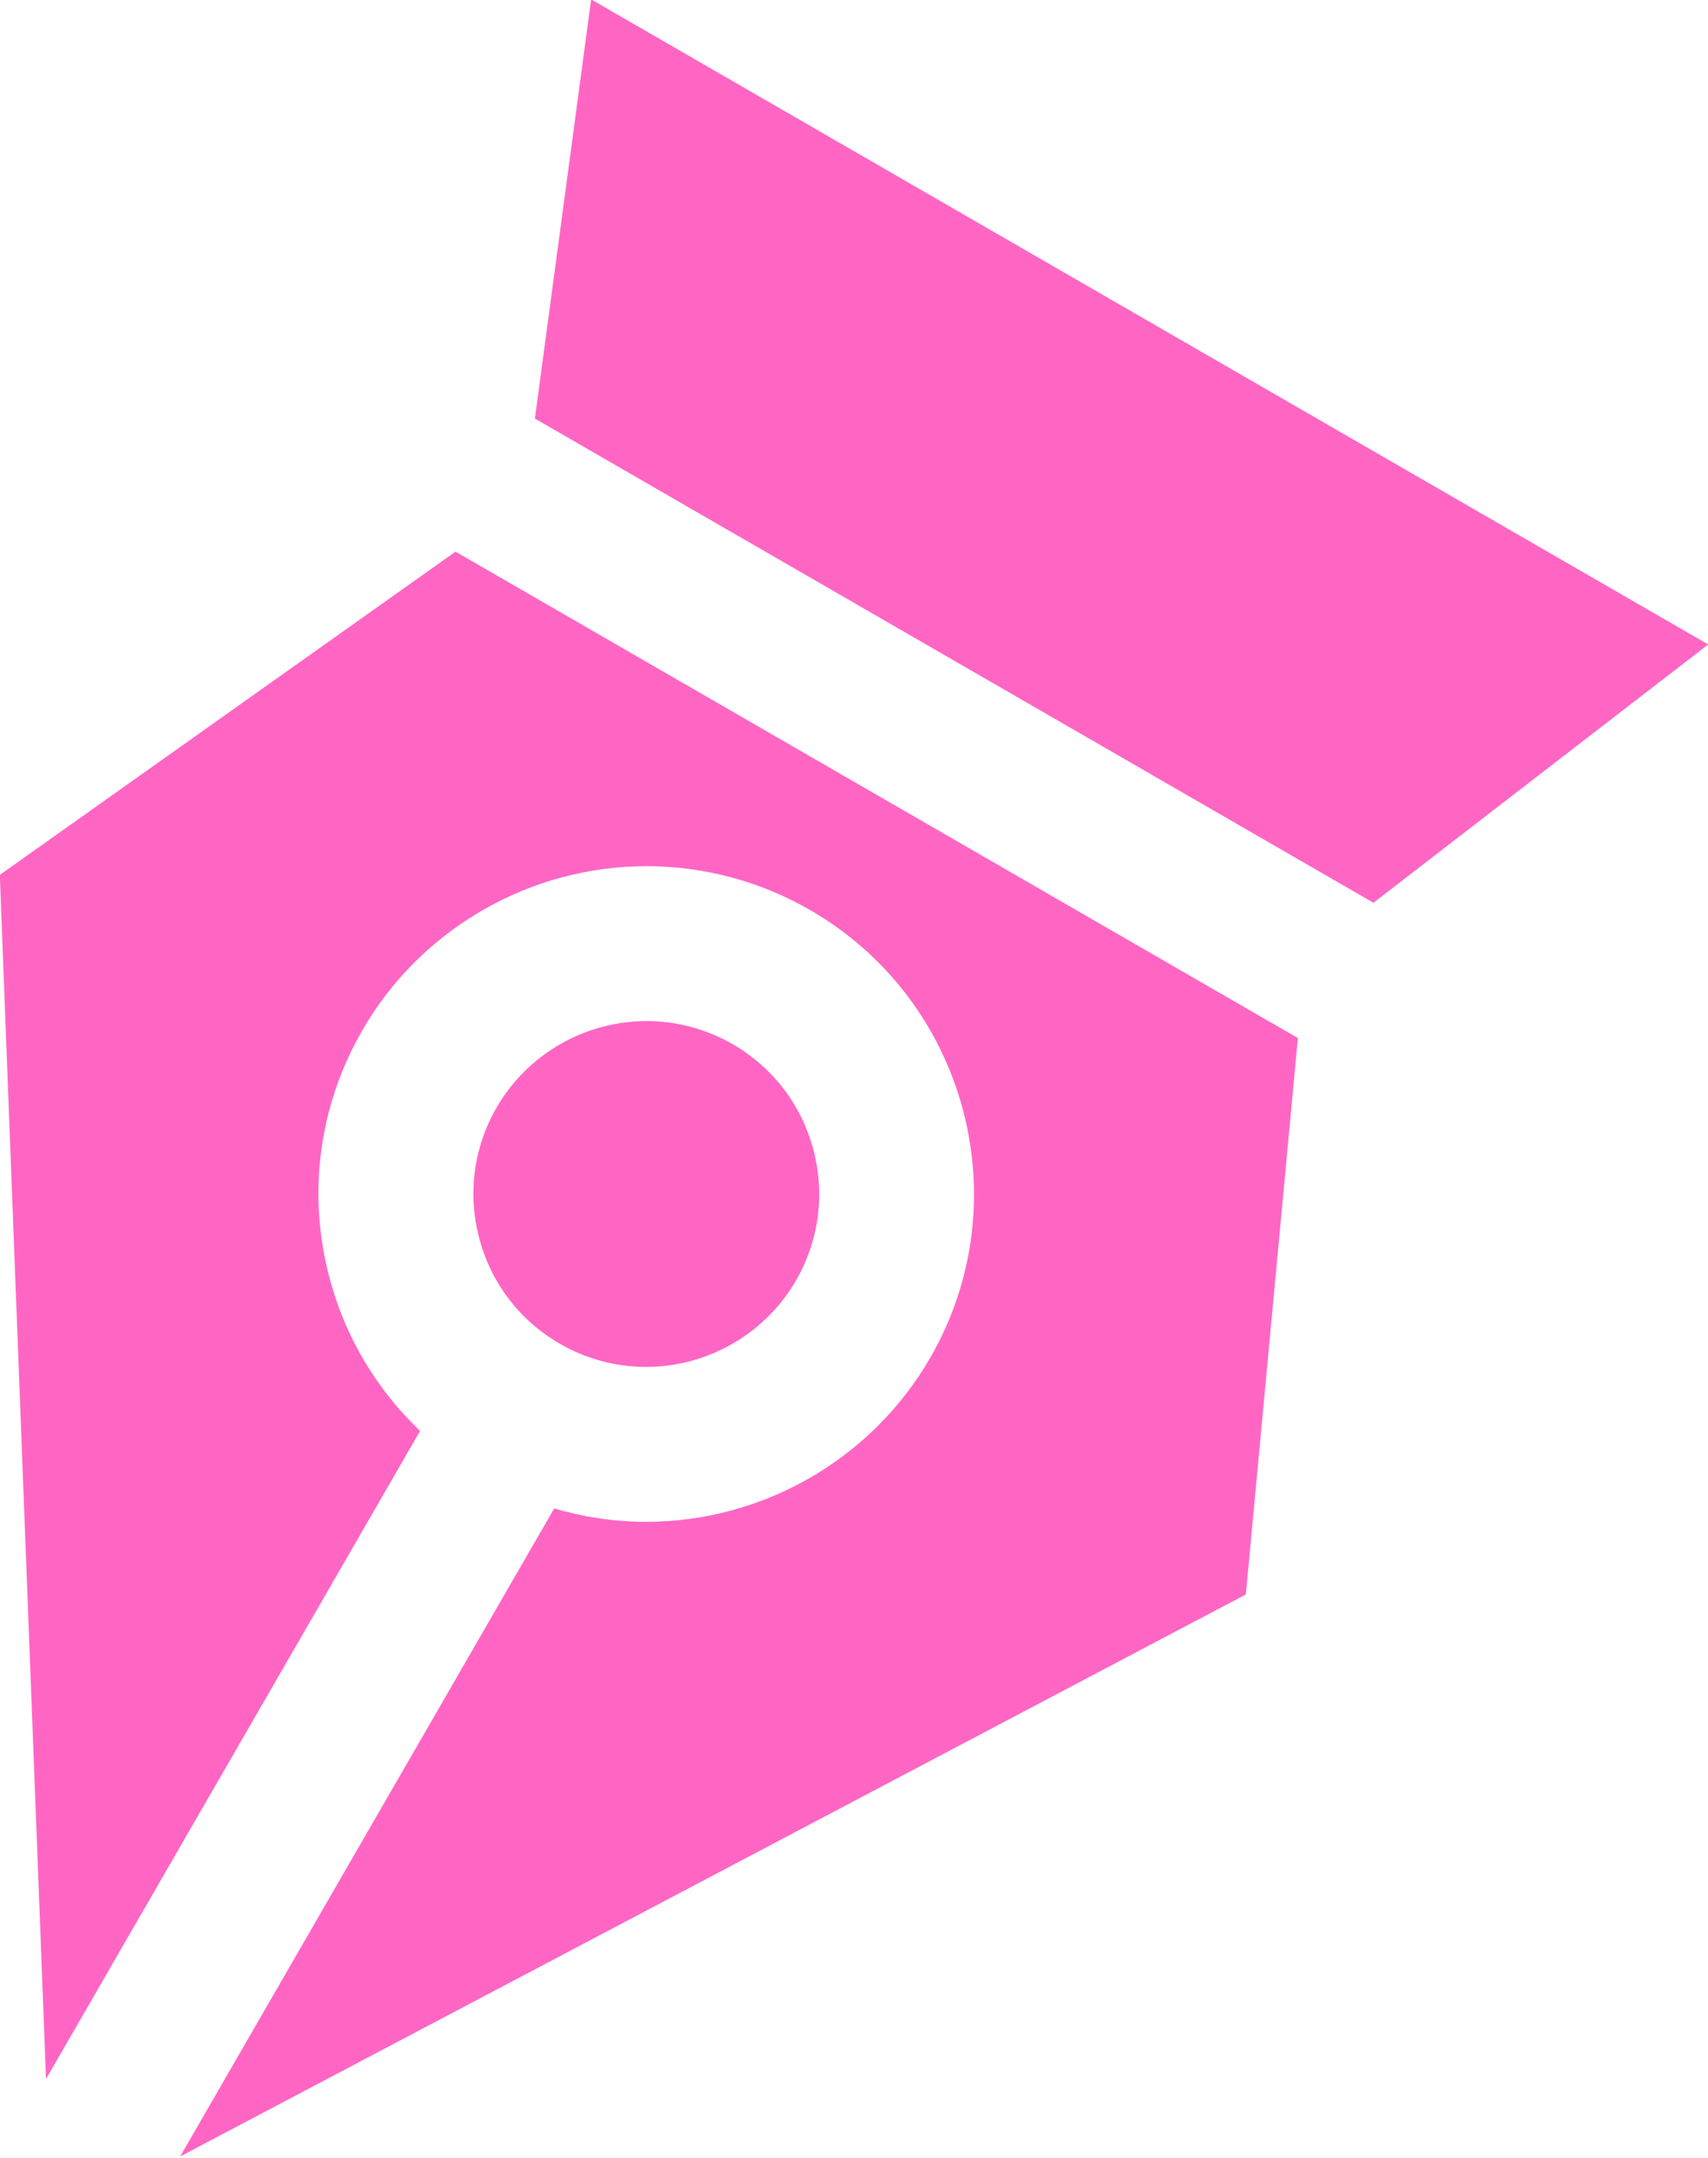
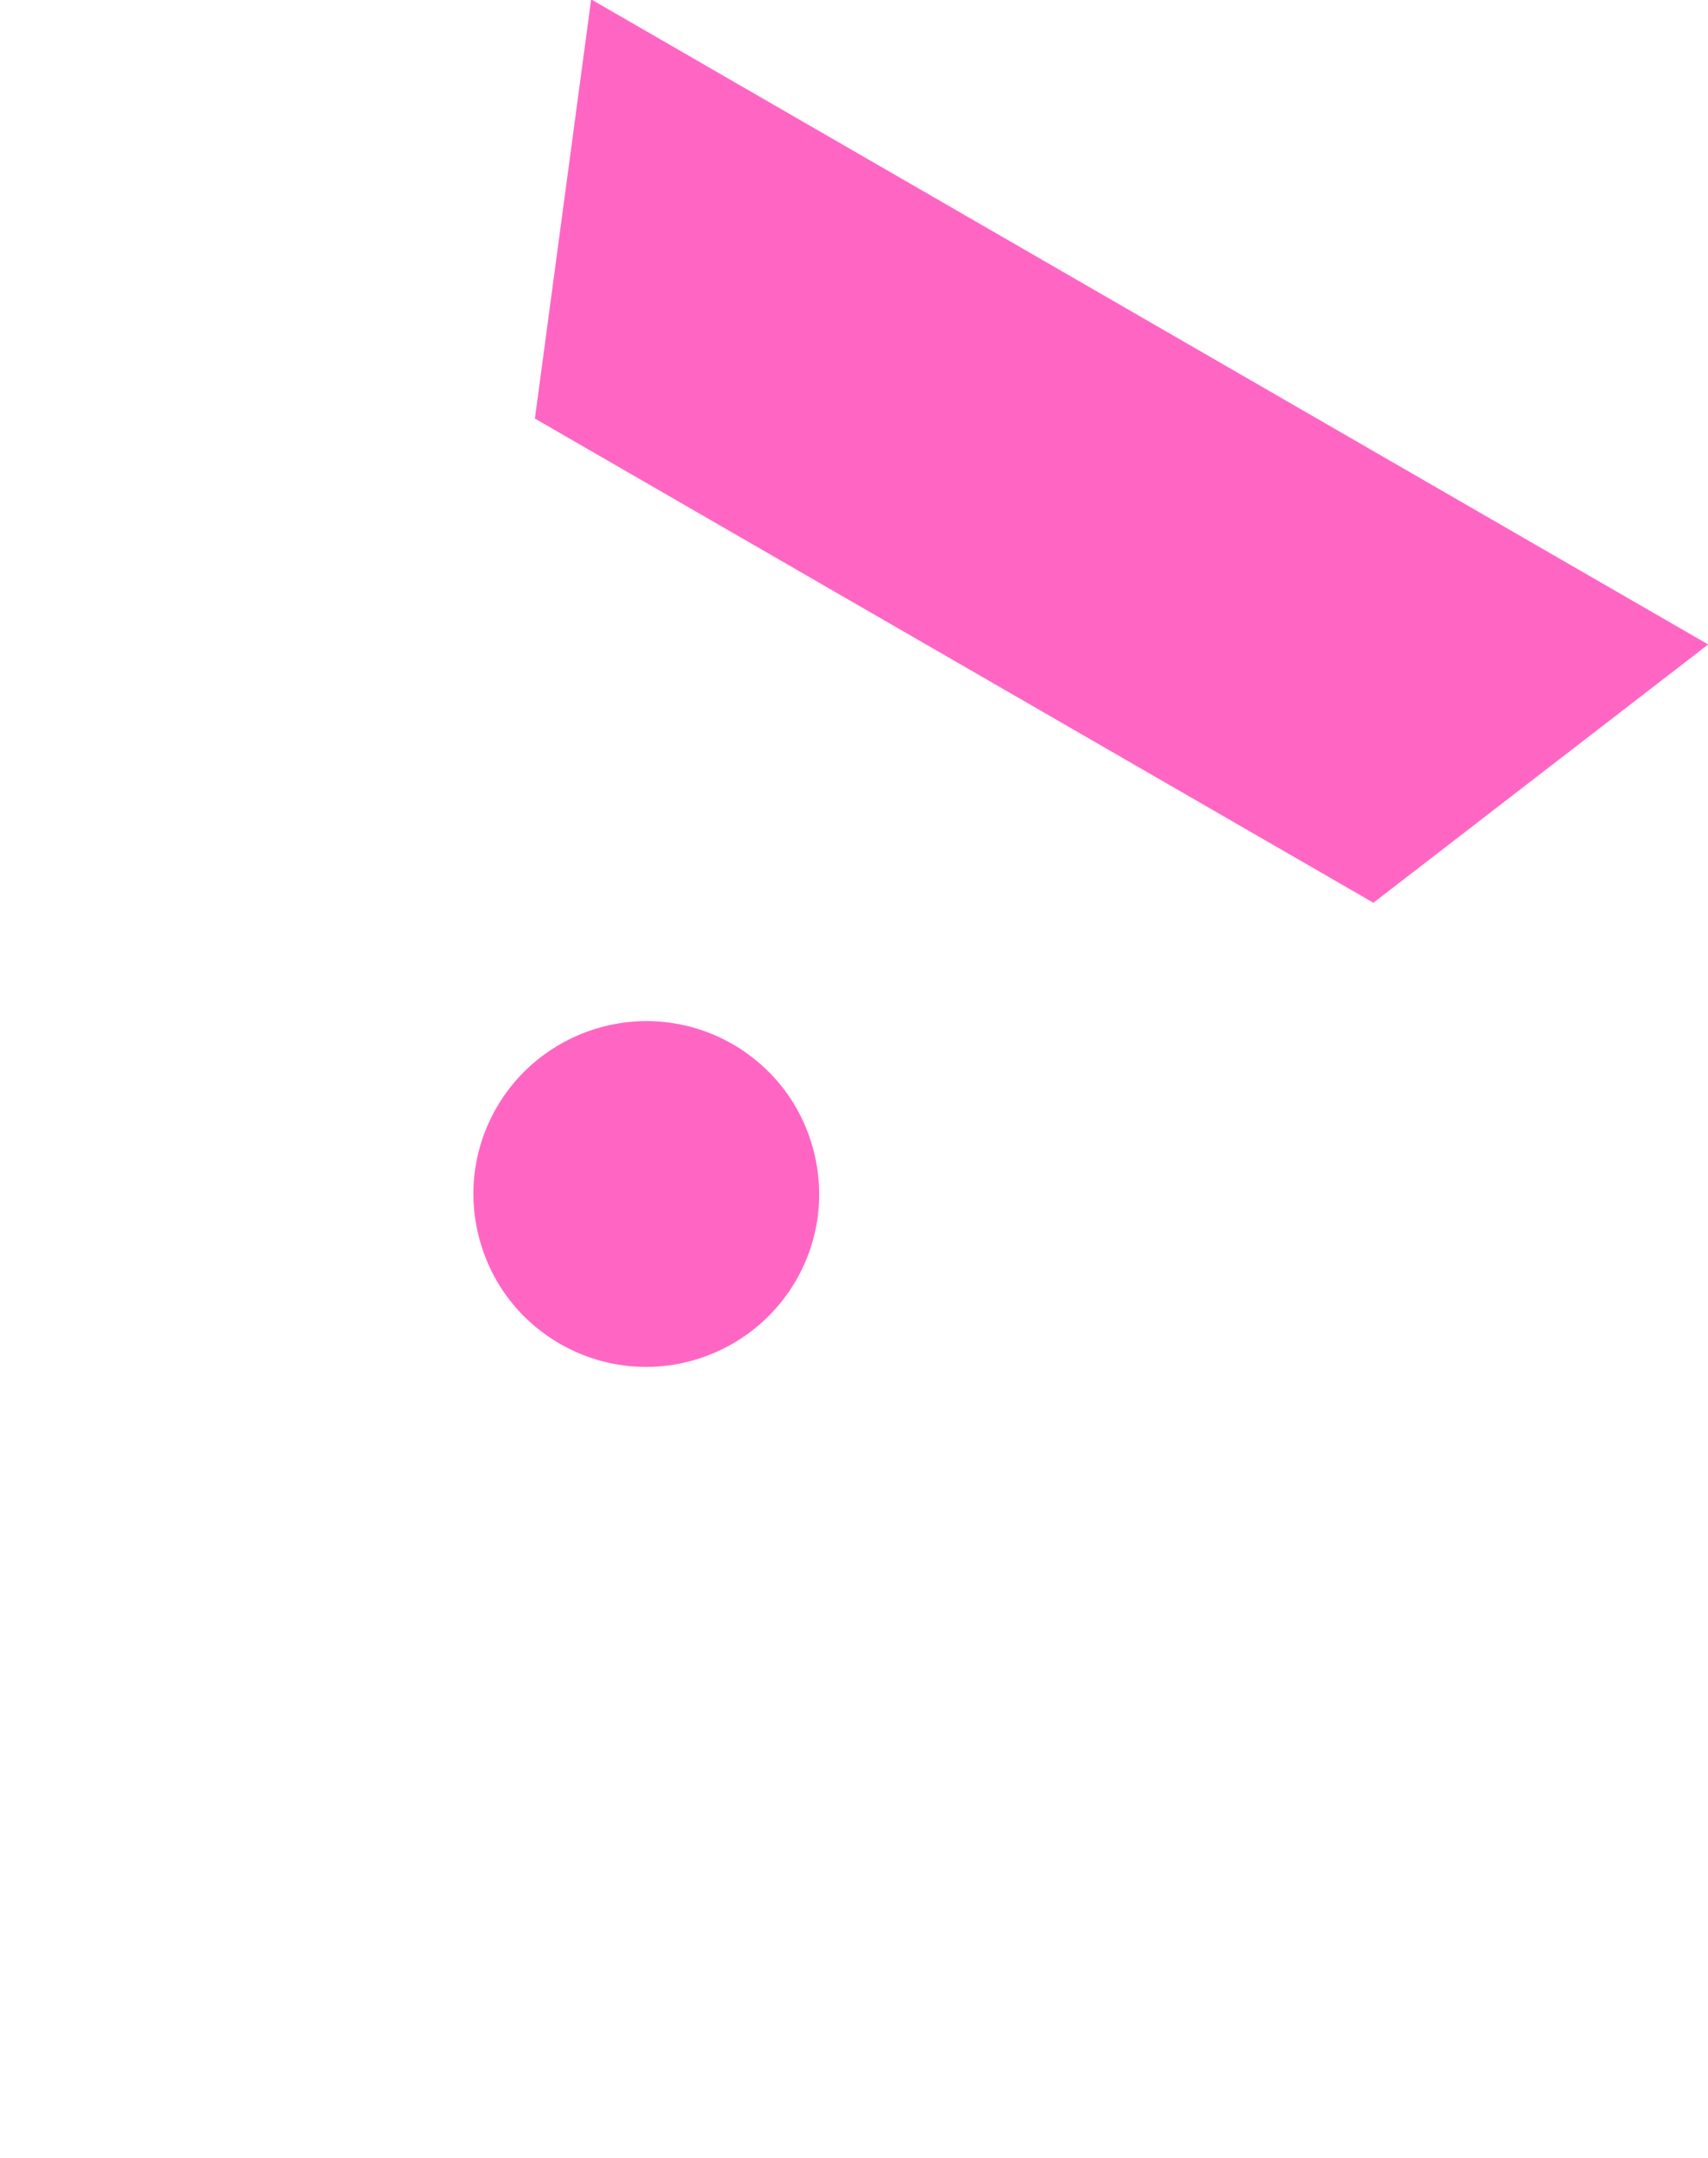
<svg xmlns="http://www.w3.org/2000/svg" fill="#000000" height="100.3" preserveAspectRatio="xMidYMid meet" version="1" viewBox="24.3 13.9 79.4 100.3" width="79.4" zoomAndPan="magnify">
  <g fill="#ff66c4" id="change1_1">
-     <path d="M24.291,54.563l2.148,55.965L43.83,80.405c-2.005-1.909-3.466-4.325-4.201-7.068 c-1.054-3.933-0.514-8.038,1.52-11.561c2.713-4.699,7.775-7.619,13.21-7.619c2.661,0,5.291,0.706,7.604,2.041 c7.276,4.203,9.778,13.539,5.577,20.814c-2.713,4.698-7.774,7.618-13.21,7.618c-1.448,0-2.884-0.216-4.267-0.622l-17.389,30.12 l49.542-26.123l2.418-25.859L45.476,39.539L24.291,54.563z" />
    <path d="M51.781 13.871L49.166 33.354 56.782 37.752 88.145 55.858 103.709 43.853z" />
    <path d="M50.325,76.354c1.22,0.705,2.605,1.077,4.004,1.077c2.871,0,5.543-1.54,6.975-4.019 c1.073-1.857,1.357-4.022,0.801-6.098c-0.556-2.074-1.885-3.808-3.742-4.881c-1.22-0.704-2.604-1.076-4.003-1.076 c-2.871,0-5.544,1.54-6.975,4.019c-1.072,1.857-1.356,4.022-0.801,6.098C47.139,73.549,48.468,75.282,50.325,76.354z" />
  </g>
</svg>